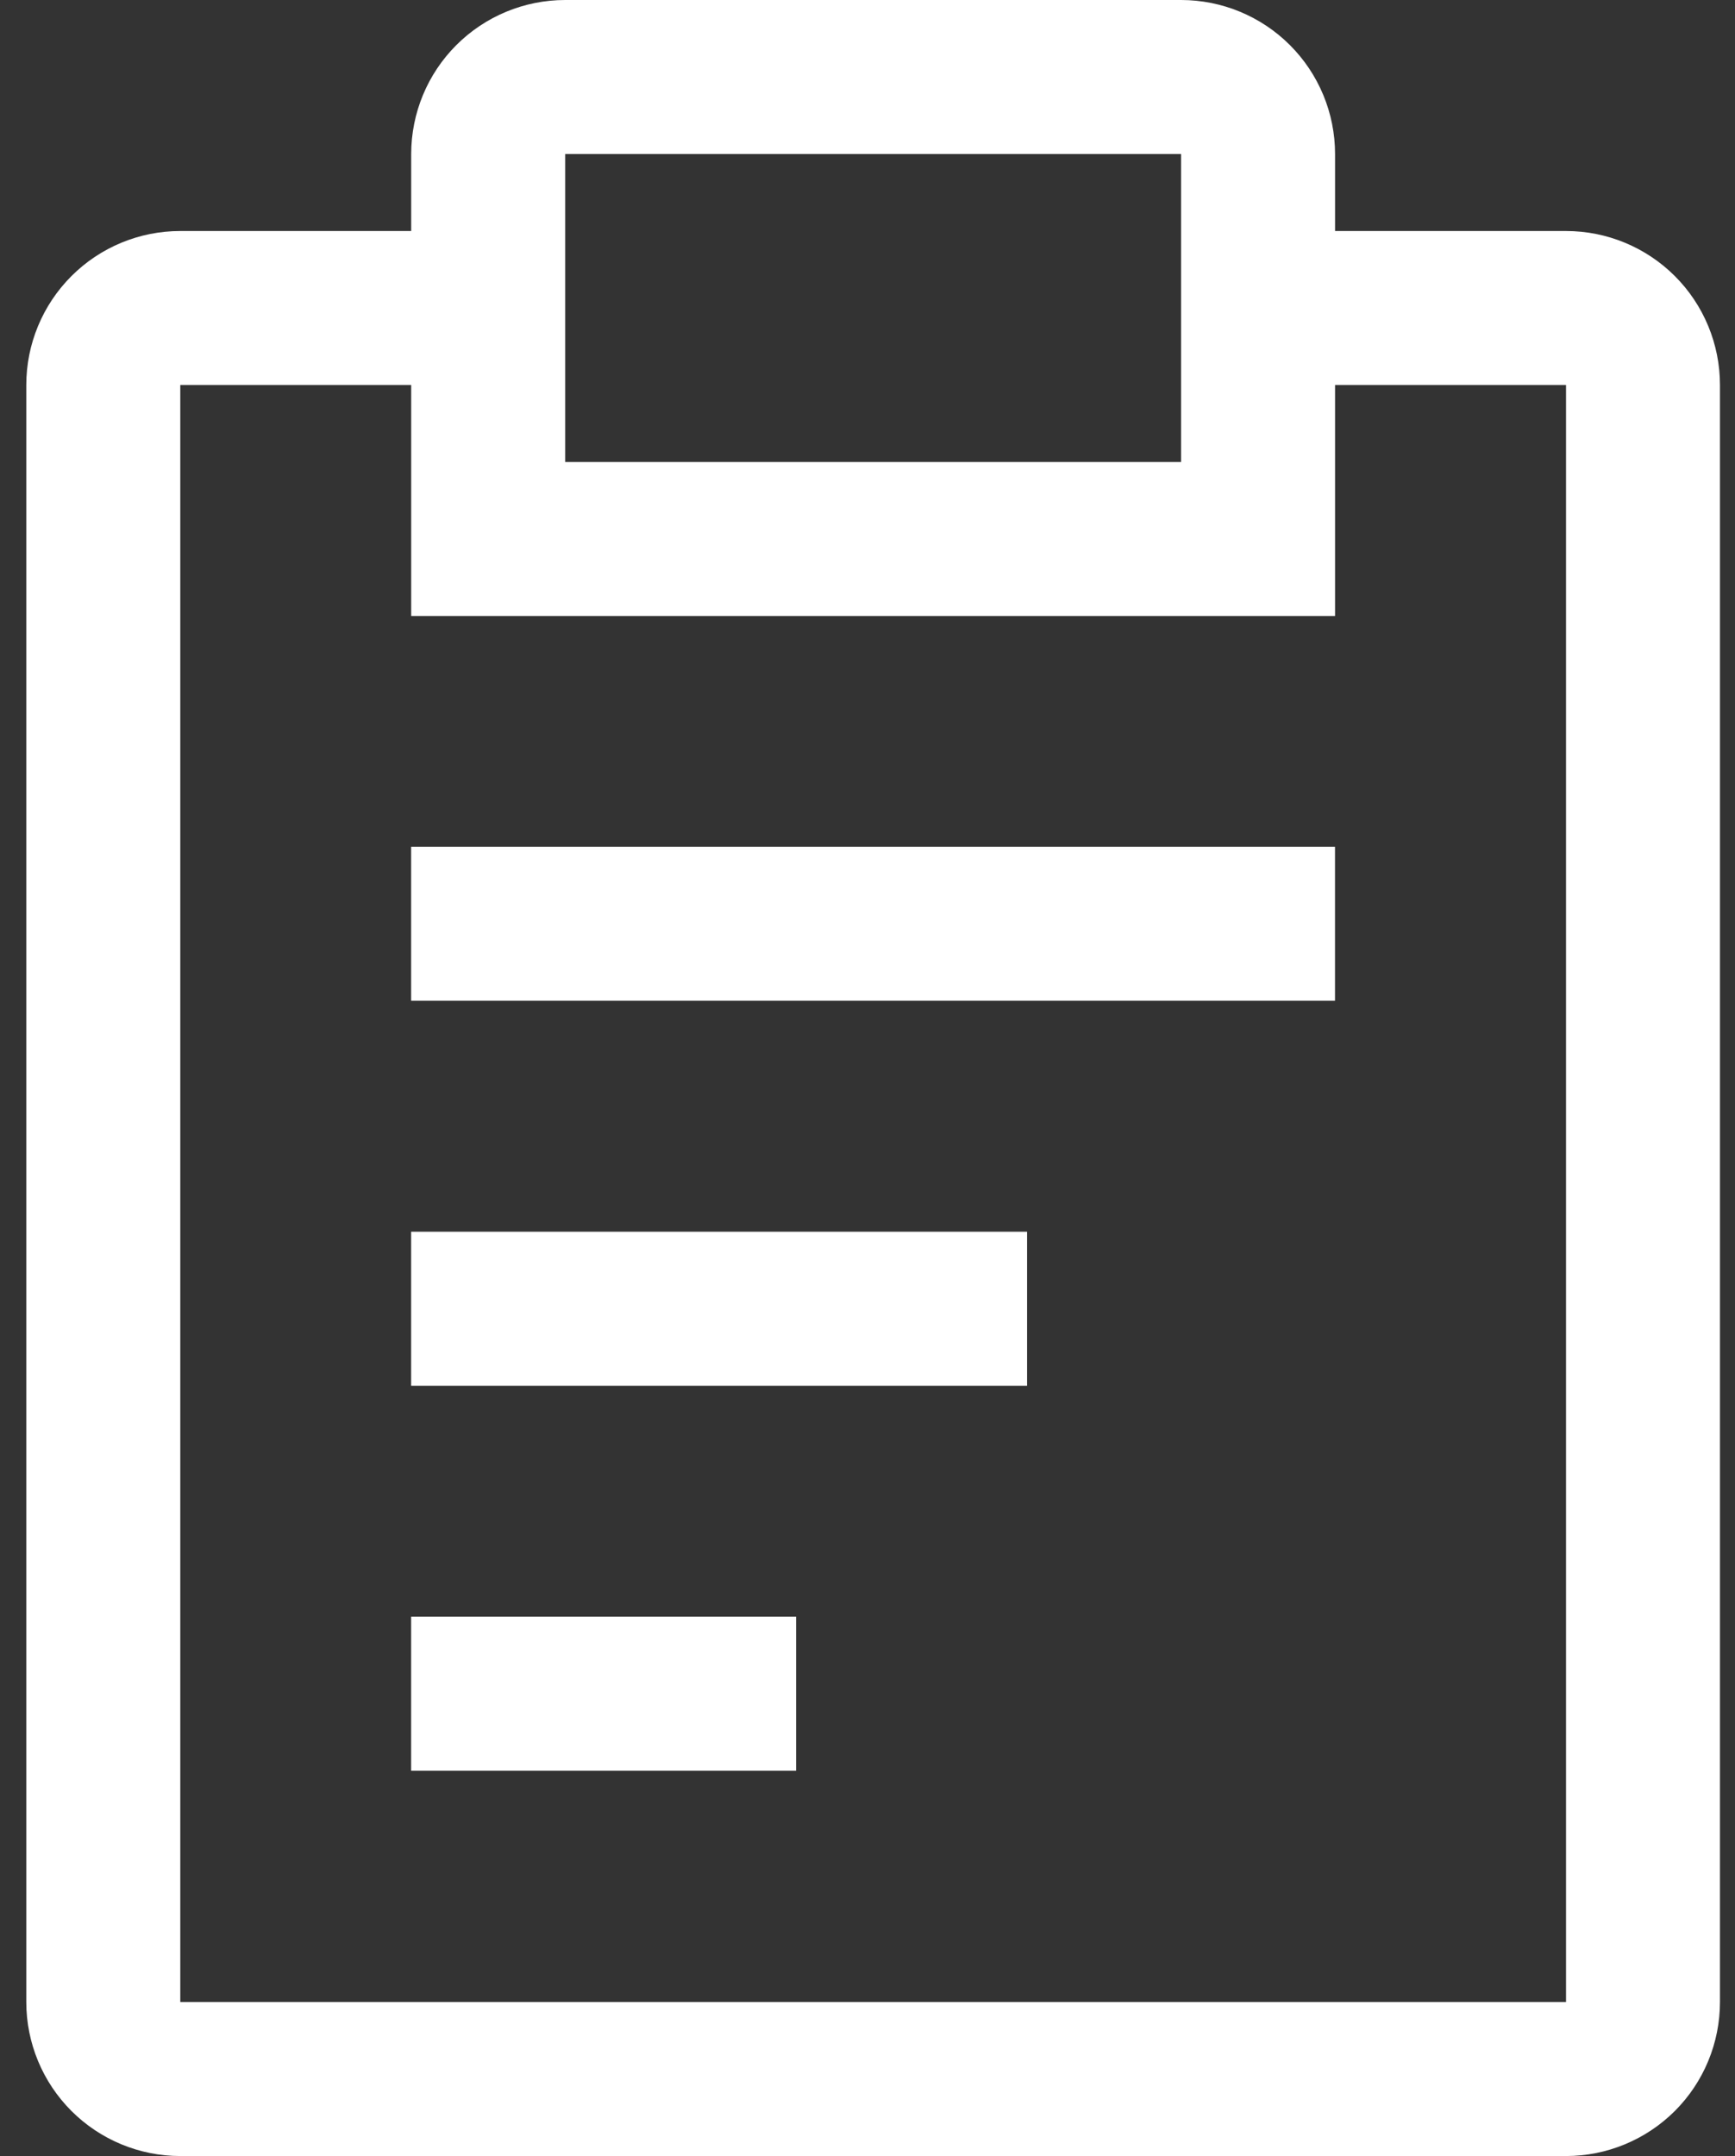
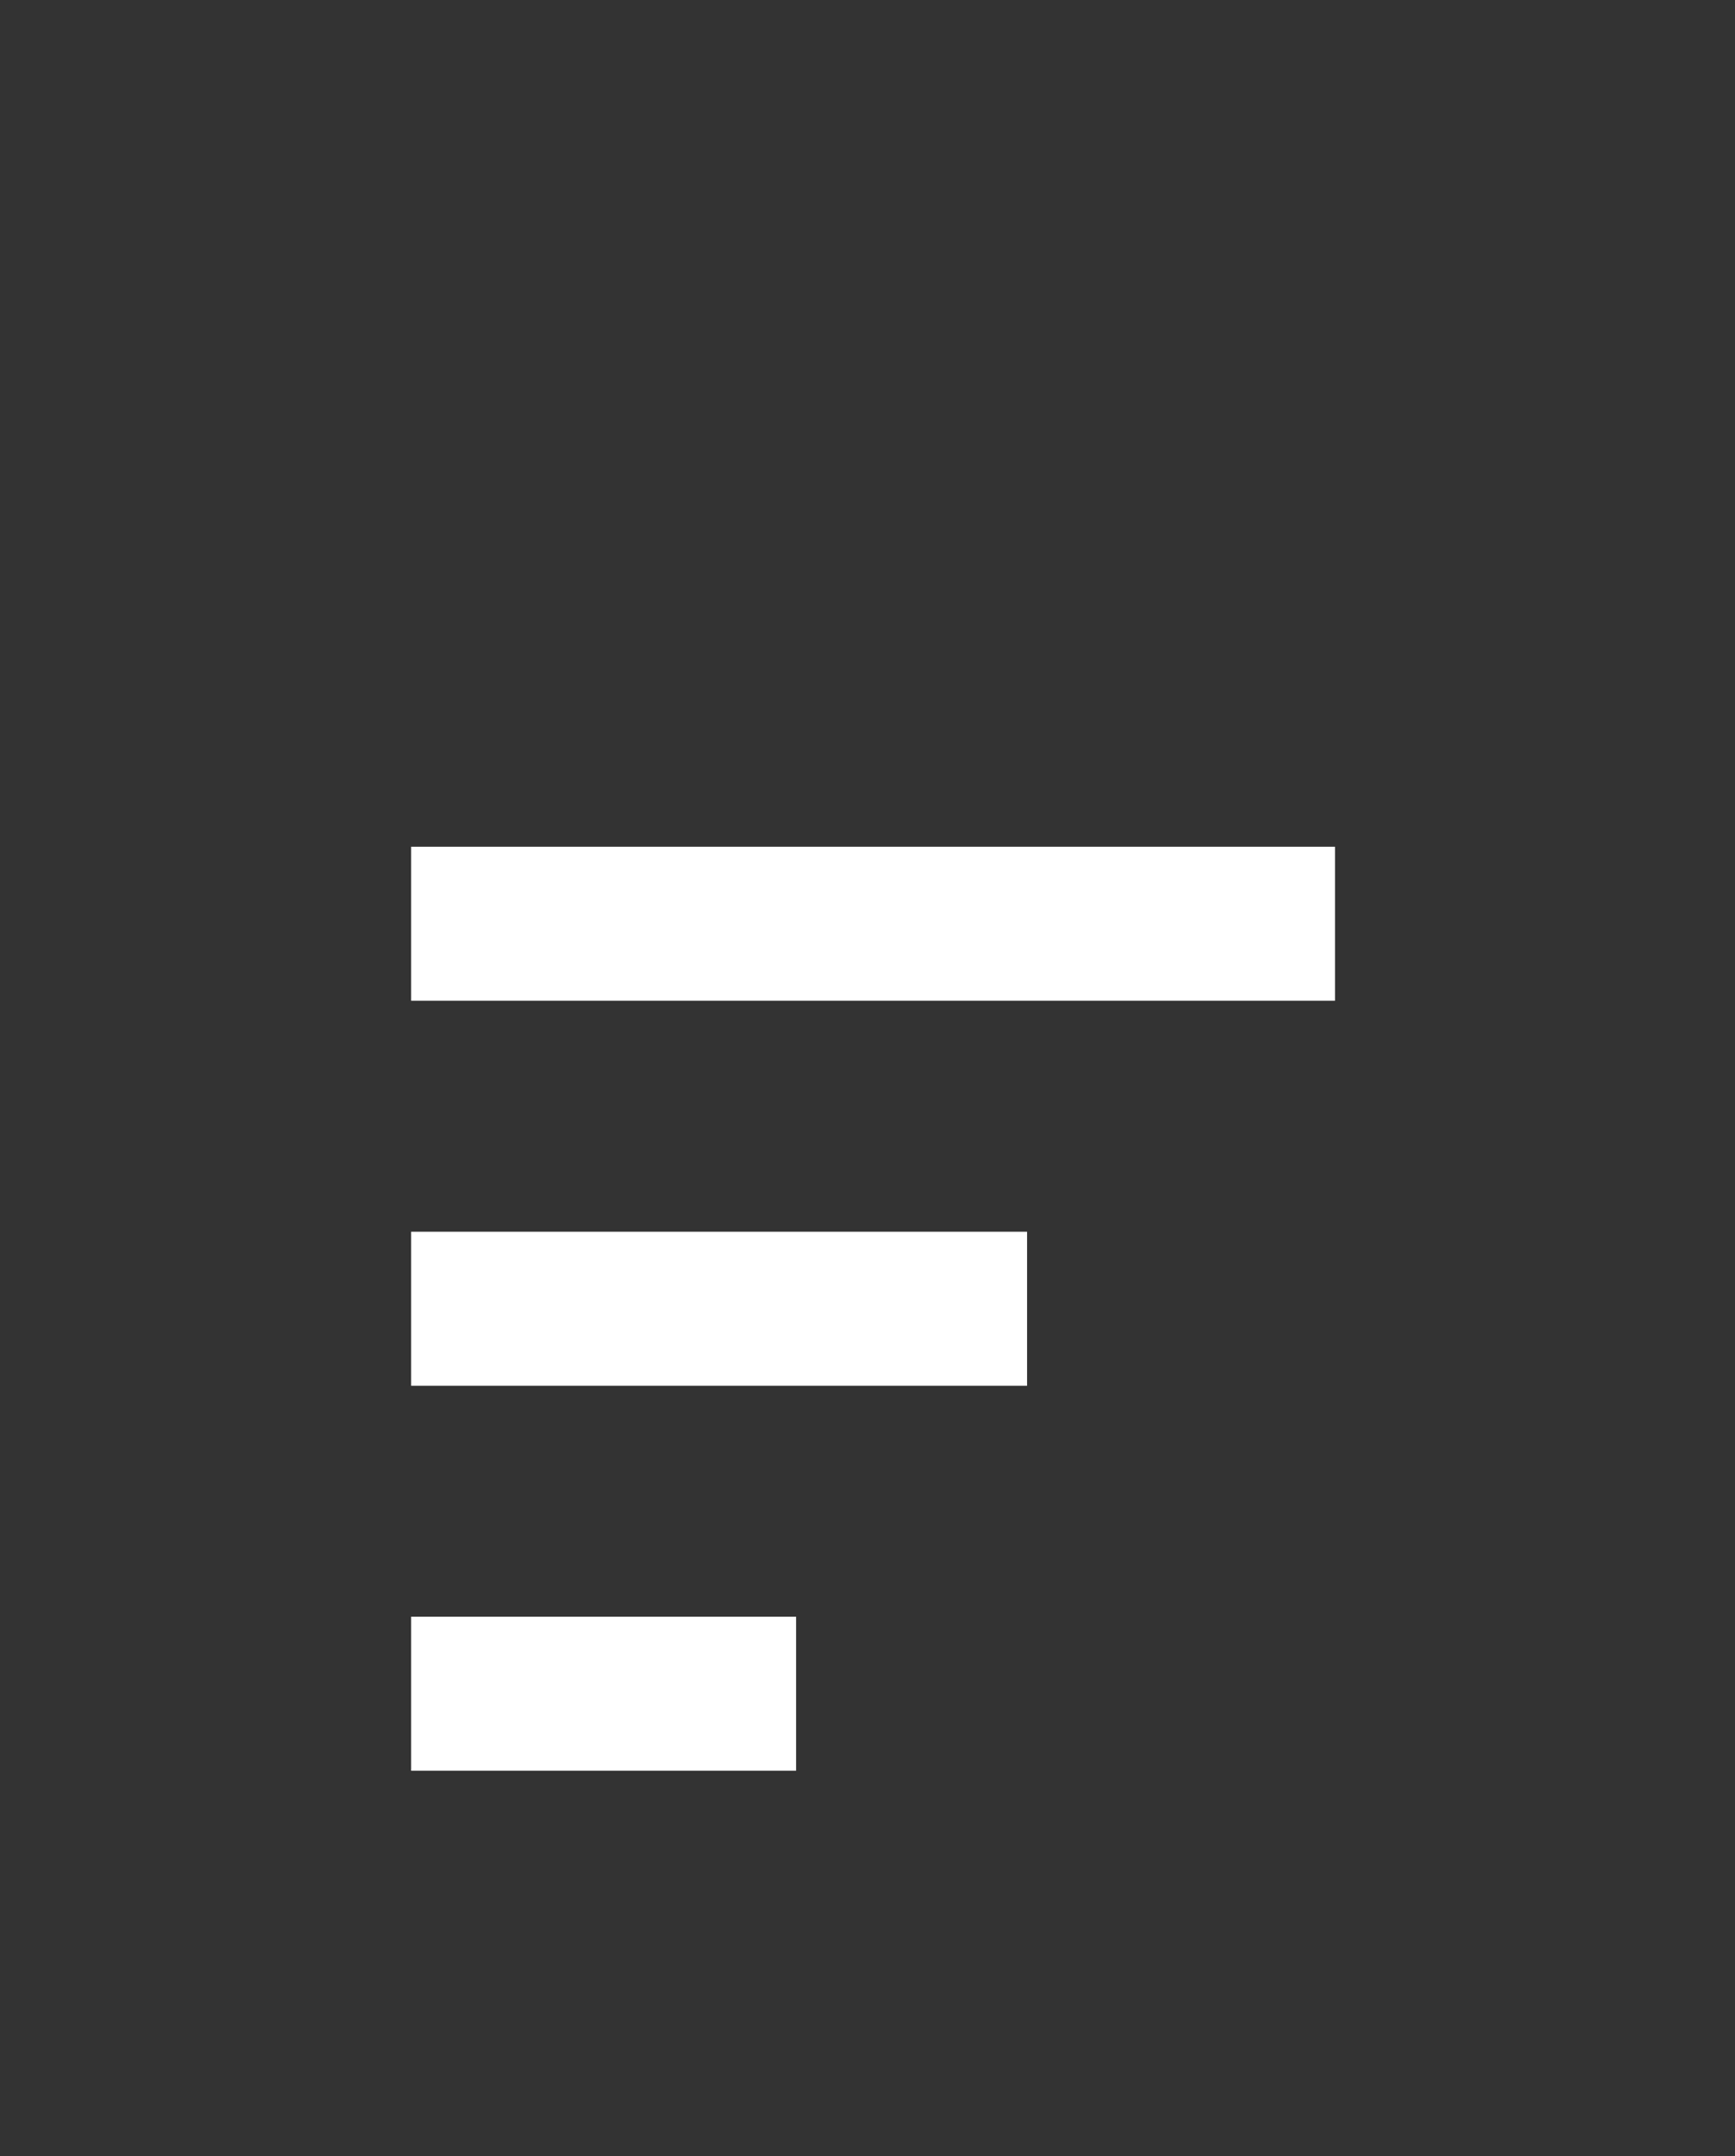
<svg xmlns="http://www.w3.org/2000/svg" width="33" height="41" viewBox="0 0 33 41" fill="none">
  <rect x="0" y="0" width="33" height="41" fill="#333333" stroke="none" />
  <path d="M7.82 23.423H19.535V26.352H7.82V23.423ZM7.82 16.102H25.392V19.03H7.82V16.102ZM7.82 30.744H15.142V33.673H7.82V30.744Z" fill="white" />
-   <path d="M29.786 4.393H25.393V2.929C25.393 2.152 25.084 1.407 24.535 0.858C23.986 0.309 23.241 0 22.464 0H10.75C9.973 0 9.228 0.309 8.679 0.858C8.13 1.407 7.821 2.152 7.821 2.929V4.393H3.429C2.652 4.393 1.907 4.701 1.358 5.251C0.809 5.8 0.5 6.545 0.5 7.321V38.071C0.5 38.848 0.809 39.593 1.358 40.142C1.907 40.691 2.652 41 3.429 41H29.786C30.562 41 31.307 40.691 31.857 40.142C32.406 39.593 32.714 38.848 32.714 38.071V7.321C32.714 6.545 32.406 5.8 31.857 5.251C31.307 4.701 30.562 4.393 29.786 4.393ZM10.75 2.929H22.464V8.786H10.75V2.929ZM29.786 38.071H3.429V7.321H7.821V11.714H25.393V7.321H29.786V38.071Z" fill="white" />
</svg>